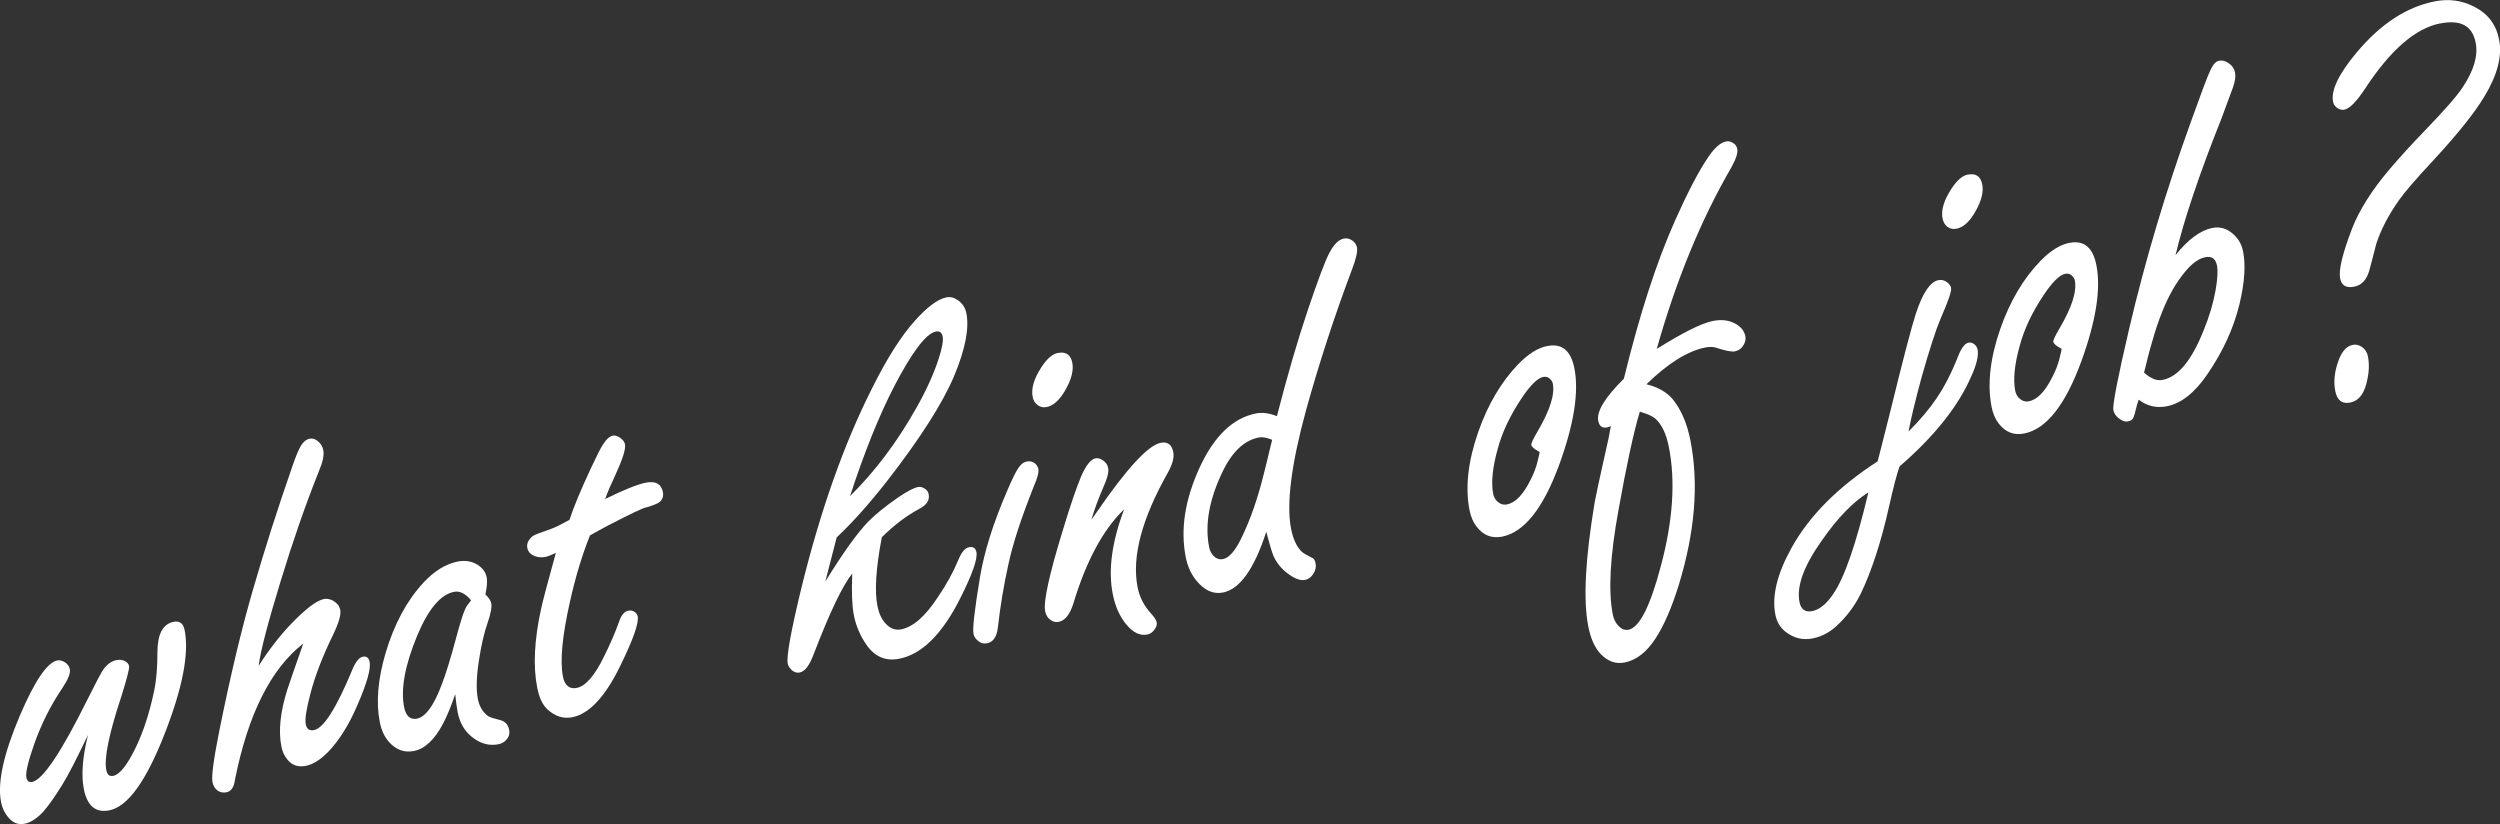
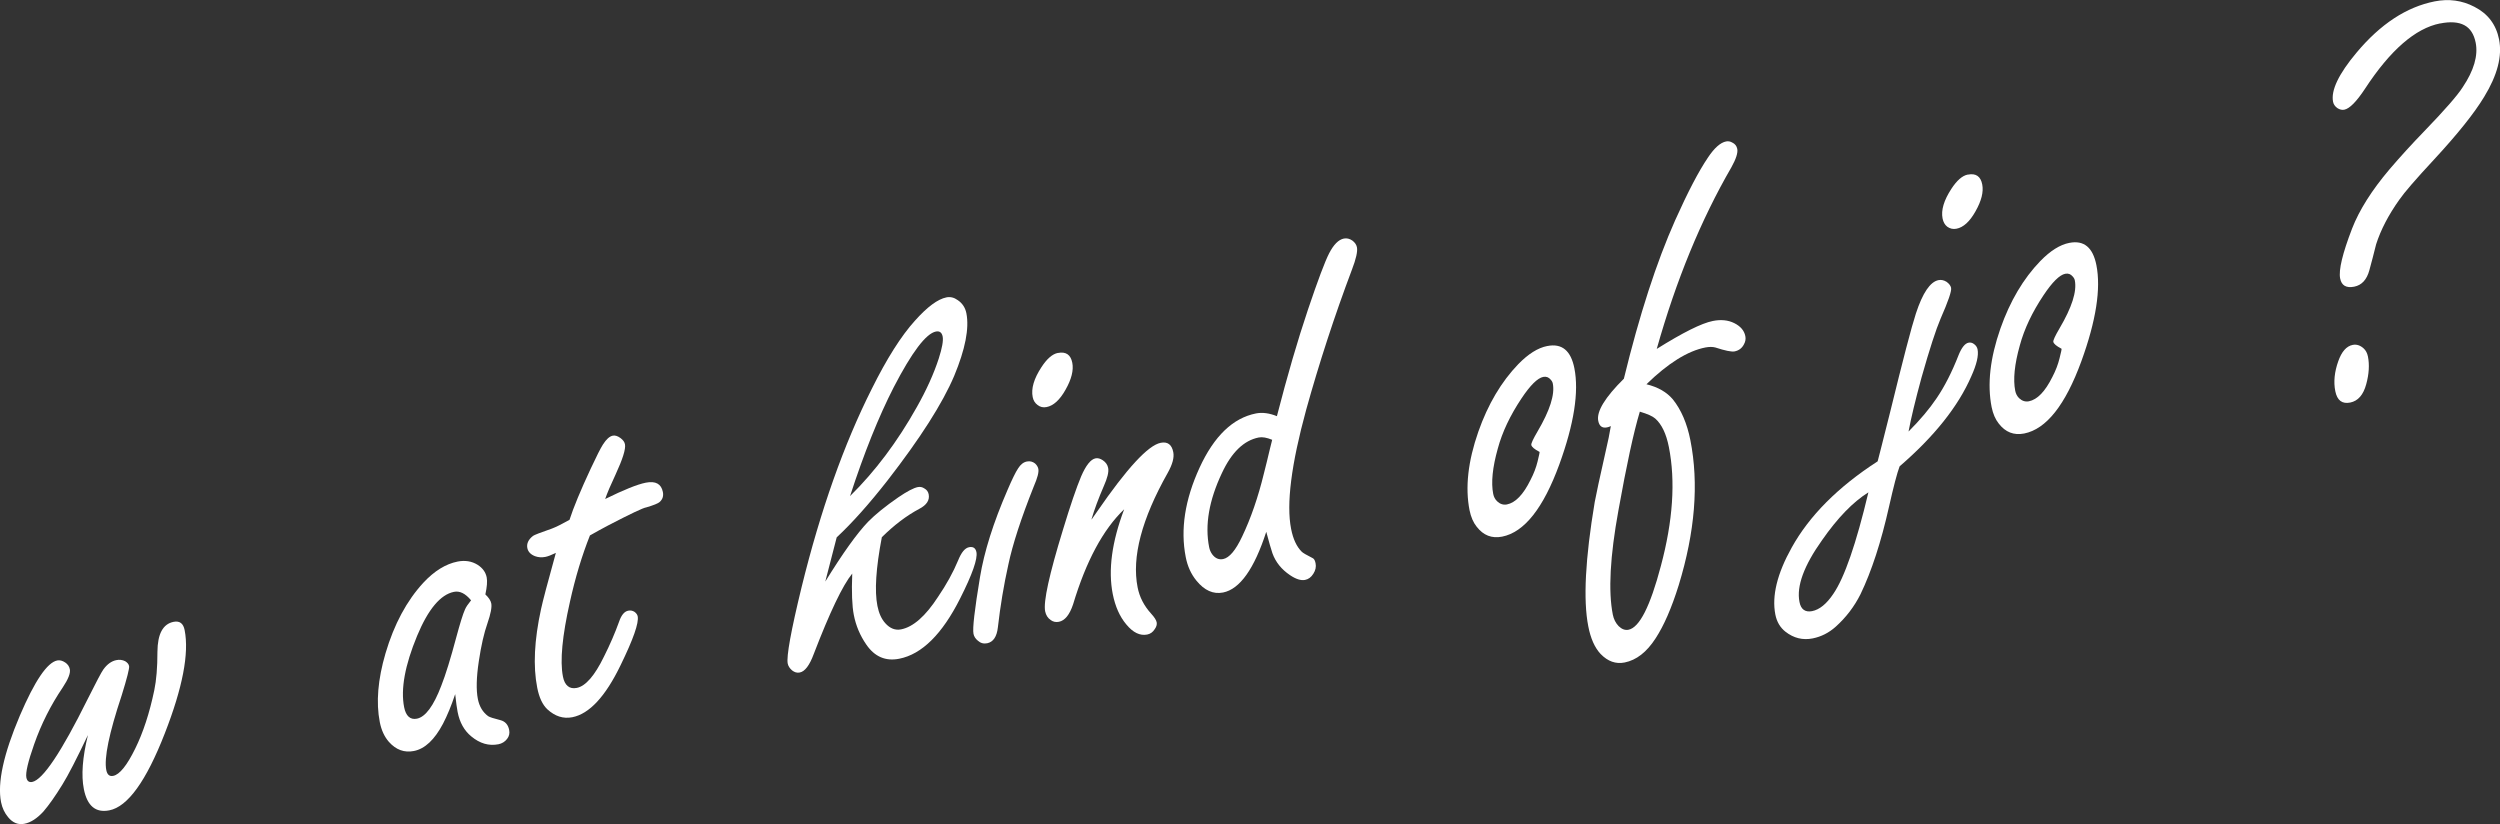
<svg xmlns="http://www.w3.org/2000/svg" id="_レイヤー_2" viewBox="0 0 381.26 125.68">
  <rect x="0" y="0" width="381.26" height="125.68" fill="#333333" stroke="none" />
  <defs>
    <style>.cls-1{fill:#fff;}</style>
  </defs>
  <g id="_レイヤー_1-2">
    <g>
      <path class="cls-1" d="m13.39,112.14c-1.71,3.59-2.99,6.09-3.87,7.5-1.08,1.76-2.05,3.13-2.89,4.11-.97,1.06-1.94,1.69-2.91,1.88-.94.19-1.77-.14-2.47-.99-.55-.65-.91-1.42-1.09-2.31-.58-2.94.38-7.34,2.87-13.2,2.27-5.3,4.17-8.11,5.71-8.41.38-.07.78.03,1.2.31.39.26.63.61.71,1.04.12.59-.25,1.52-1.09,2.78-1.8,2.66-3.26,5.54-4.35,8.65-.94,2.66-1.33,4.35-1.19,5.08.11.54.41.76.89.67,1.62-.32,4.44-4.53,8.45-12.62,1.31-2.61,2.11-4.14,2.42-4.56.58-.79,1.23-1.25,1.96-1.4.48-.1.93-.04,1.34.16.35.21.56.47.61.76.06.32-.31,1.82-1.14,4.48-1.92,5.77-2.7,9.56-2.34,11.37.14.7.49,1,1.06.88.97-.19,2.09-1.58,3.35-4.15,1.2-2.43,2.18-5.4,2.91-8.91.32-1.52.48-3.48.48-5.86.02-2.73.84-4.25,2.47-4.57.92-.18,1.48.24,1.68,1.27.7,3.54-.31,8.79-3.03,15.75-2.83,7.27-5.65,11.18-8.46,11.73-2.08.41-3.37-.67-3.88-3.23-.42-2.11-.21-4.84.61-8.2Z" />
-       <path class="cls-1" d="m39.46,101.52c1.59-2.48,3.24-4.61,4.97-6.41,2.21-2.29,3.87-3.54,4.98-3.76.46-.09.94.01,1.45.3.57.34.91.79,1.03,1.35.14.73-.21,1.98-1.07,3.75-1.66,3.41-2.82,6.45-3.5,9.11-.61,2.31-.84,3.84-.69,4.6.14.73.57,1.02,1.27.88,1.46-.29,3.41-3.37,5.84-9.23.49-1.19,1.02-1.84,1.59-1.96.57-.11.92.16,1.04.8.21,1.05-.42,3.27-1.89,6.64-1.27,2.95-2.74,5.3-4.42,7.06-1.19,1.22-2.34,1.94-3.45,2.15-1.16.23-2.1-.1-2.81-1-.45-.56-.75-1.21-.89-1.97-.47-2.4-.16-5.31.93-8.73.26-.81,1.07-3.13,2.41-6.96-4.96,3.87-8.43,10.8-10.42,20.79-.14,1.12-.58,1.76-1.31,1.9-.51.1-.97,0-1.36-.28-.4-.31-.65-.74-.76-1.28-.17-.89.19-3.59,1.1-8.09,1.69-8.36,3.39-15.49,5.12-21.39,1.72-5.95,3.7-12.17,5.96-18.65.53-1.56.98-2.63,1.34-3.21.36-.58.8-.92,1.31-1.02.49-.1.95.08,1.41.52.34.32.57.73.66,1.22.15.76-.08,1.85-.7,3.29-2.03,5.09-3.95,10.62-5.77,16.59-1.96,6.39-3.09,10.71-3.38,12.96Z" />
      <path class="cls-1" d="m69.41,105.88c-.58,1.74-1.2,3.24-1.85,4.49-1.29,2.44-2.76,3.83-4.44,4.16-1.46.29-2.73-.18-3.81-1.39-.69-.79-1.15-1.79-1.39-3.01-.59-3-.3-6.5.87-10.49,1.31-4.44,3.24-8.03,5.78-10.78,1.67-1.79,3.41-2.86,5.22-3.22,1.14-.22,2.15-.06,3.04.49.77.49,1.23,1.13,1.39,1.91.12.59.05,1.46-.2,2.61.52.49.82.95.9,1.38.11.57-.08,1.57-.58,3.02-.52,1.48-.96,3.39-1.31,5.73-.38,2.49-.43,4.44-.15,5.84.23,1.14.75,2,1.57,2.6.23.15.84.35,1.85.6.74.19,1.19.69,1.35,1.5.1.51,0,.97-.32,1.37-.33.43-.77.7-1.31.81-1.46.29-2.84-.11-4.15-1.2-1.07-.88-1.77-2.12-2.08-3.72-.11-.54-.23-1.44-.37-2.71Zm2.43-14.33c-.44-.53-.88-.9-1.31-1.11-.43-.21-.87-.27-1.3-.18-2.05.41-3.93,2.64-5.62,6.71-1.86,4.49-2.52,8.12-1.98,10.87.13.67.36,1.16.69,1.46.33.3.74.4,1.26.3,1.3-.26,2.54-1.93,3.72-5.03.67-1.7,1.43-4.17,2.29-7.4.57-2.1,1-3.51,1.32-4.22.15-.37.47-.83.94-1.41Z" />
      <path class="cls-1" d="m89.97,81.65c-1.22,3.07-2.24,6.45-3.05,10.12-1.18,5.23-1.54,9.03-1.07,11.41.13.68.38,1.16.73,1.45.35.3.81.39,1.38.28,1.35-.27,2.73-1.86,4.15-4.78.91-1.81,1.68-3.59,2.31-5.34.34-.99.8-1.55,1.4-1.66.35-.07.67,0,.96.19.26.2.42.42.47.67.2,1-.67,3.49-2.61,7.46-2.31,4.78-4.77,7.42-7.36,7.93-1.38.27-2.65-.14-3.82-1.22-.73-.7-1.24-1.79-1.53-3.28-.65-3.27-.45-7.26.58-11.99.25-1.17,1-4.03,2.26-8.57-.69.33-1.23.54-1.6.61-.57.11-1.09.07-1.58-.11-.67-.26-1.06-.68-1.17-1.24-.13-.67.15-1.29.86-1.85.2-.15,1.16-.52,2.89-1.12.63-.24,1.52-.68,2.68-1.33.61-1.89,1.69-4.5,3.25-7.84.87-1.86,1.48-3.07,1.85-3.65.51-.8,1.01-1.25,1.5-1.35.35-.07.74.05,1.17.36.39.29.63.61.69.96.14.7-.34,2.24-1.44,4.62-.73,1.55-1.26,2.79-1.58,3.72,2.84-1.4,4.9-2.23,6.2-2.49,1.49-.29,2.35.18,2.6,1.42.12.62-.04,1.13-.5,1.53-.24.22-.91.49-2.03.82-.47.06-2.4.98-5.81,2.75-.94.5-1.87,1-2.77,1.52Z" />
      <path class="cls-1" d="m134.48,81.95c-.9,4.7-1.12,8.18-.67,10.45.22,1.11.61,1.98,1.19,2.63.72.81,1.53,1.13,2.42.95,1.84-.36,3.72-2.01,5.63-4.95,1.28-1.88,2.31-3.74,3.07-5.57.49-1.22,1.04-1.89,1.67-2.01.62-.12.99.13,1.12.75.2,1.03-.62,3.38-2.48,7.06-2.74,5.45-5.84,8.52-9.3,9.2-2.08.41-3.75-.31-5.02-2.17-.94-1.36-1.58-2.86-1.9-4.51-.27-1.38-.35-3.48-.24-6.31-1.47,1.81-3.42,5.9-5.87,12.27-.64,1.73-1.35,2.67-2.14,2.82-.41.08-.79-.03-1.16-.32-.37-.32-.6-.67-.67-1.05-.21-1.08.49-4.97,2.12-11.66,2.88-11.71,6.45-21.79,10.7-30.23,2.29-4.61,4.48-8.07,6.58-10.39,1.88-2.11,3.49-3.3,4.81-3.56.59-.12,1.17.02,1.72.42.71.48,1.15,1.15,1.32,2.01.45,2.3-.17,5.48-1.86,9.54-1.78,4.2-5.17,9.51-10.16,15.94-2.8,3.58-5.39,6.48-7.76,8.69-.21.77-.79,3.02-1.74,6.74,2.66-4.31,4.83-7.35,6.53-9.12,1.1-1.12,2.63-2.36,4.61-3.73,1.34-.91,2.33-1.43,2.98-1.56.35-.07.69,0,1.01.22.34.19.56.48.64.89.17.89-.31,1.63-1.45,2.22-1.93,1.03-3.83,2.47-5.71,4.33Zm-4.86-6.28c3.85-3.79,7.25-8.32,10.2-13.59,1.48-2.62,2.59-5.09,3.34-7.39.52-1.62.72-2.74.6-3.36-.12-.62-.47-.88-1.03-.77-1.51.3-3.66,3.14-6.44,8.51-2.29,4.47-4.51,10-6.66,16.6Z" />
      <path class="cls-1" d="m156.61,70.38c.46-.09.87.01,1.24.3.27.25.44.53.5.83.1.49-.13,1.37-.69,2.66-1.95,4.9-3.24,8.88-3.88,11.92-.7,3.14-1.23,6.33-1.6,9.58-.16,1.44-.71,2.24-1.63,2.43-.54.11-1.01-.02-1.42-.39-.36-.29-.59-.64-.67-1.05-.16-.81.17-3.68.99-8.62.64-3.89,2.03-8.31,4.19-13.29.69-1.62,1.23-2.72,1.62-3.31.38-.61.83-.96,1.35-1.06Zm4.73-16.55c1.21-.24,1.95.26,2.19,1.5.22,1.13-.12,2.51-1.04,4.12-.87,1.55-1.84,2.43-2.89,2.63-.51.1-.97,0-1.37-.32-.39-.29-.64-.69-.74-1.2-.26-1.3.19-2.82,1.33-4.56.84-1.29,1.68-2.02,2.52-2.18Z" />
      <path class="cls-1" d="m166.48,79.21c.29-.39.56-.78.82-1.17,4.56-6.62,7.79-10.13,9.71-10.51,1.05-.21,1.7.27,1.92,1.43.16.81-.12,1.86-.85,3.16-3.97,7.04-5.5,12.86-4.59,17.45.29,1.49.98,2.82,2.06,4.01.5.55.79.99.85,1.34.06.32-.04.67-.3,1.03-.28.45-.66.72-1.14.82-1.11.22-2.18-.3-3.21-1.56-.99-1.18-1.67-2.71-2.05-4.61-.72-3.65-.14-7.96,1.74-12.93-3.21,3.07-5.81,7.91-7.79,14.5-.53,1.59-1.25,2.48-2.17,2.66-.46.09-.87,0-1.23-.26-.45-.3-.74-.75-.86-1.34-.29-1.46.62-5.61,2.72-12.45,1.12-3.7,2.05-6.41,2.77-8.13.73-1.69,1.46-2.6,2.19-2.75.35-.07.72.03,1.11.29.45.3.73.7.82,1.18.12.6-.11,1.52-.67,2.78-.81,1.87-1.43,3.55-1.87,5.04Z" />
-       <path class="cls-1" d="m194.73,63.48c1.59-6.18,3.17-11.6,4.74-16.26,1.52-4.51,2.6-7.37,3.23-8.59.69-1.34,1.44-2.09,2.25-2.25.43-.08.86.01,1.28.3.39.29.63.63.71,1.04.12.62-.13,1.75-.76,3.39-2.67,7.09-4.99,14.22-6.98,21.37-2.28,8.34-3.05,14.4-2.3,18.18.3,1.54.84,2.7,1.61,3.47.15.17.72.5,1.72,1.01.19.1.32.36.4.76.11.54,0,1.07-.34,1.6-.33.53-.75.84-1.27.94-.62.12-1.39-.12-2.29-.73-1.29-.87-2.19-1.98-2.68-3.34-.2-.58-.51-1.67-.94-3.27-1.83,5.66-4.03,8.75-6.59,9.26-1.49.29-2.84-.31-4.06-1.81-.81-.99-1.36-2.19-1.63-3.59-.83-4.22-.13-8.76,2.11-13.64,2.22-4.82,5.08-7.57,8.6-8.27.97-.19,2.04-.05,3.2.42Zm-.72,3.59c-.83-.34-1.51-.46-2.05-.35-2.27.45-4.14,2.26-5.62,5.44-1.96,4.15-2.61,7.91-1.94,11.29.08.41.24.77.47,1.09.46.61,1.01.85,1.66.72.95-.19,1.91-1.33,2.9-3.43,1.33-2.79,2.44-6,3.32-9.62.32-1.24.62-2.48.91-3.72l.21-.84.14-.57Z" />
+       <path class="cls-1" d="m194.73,63.48c1.59-6.18,3.17-11.6,4.74-16.26,1.52-4.51,2.6-7.37,3.23-8.59.69-1.34,1.44-2.09,2.25-2.25.43-.08.86.01,1.28.3.39.29.63.63.71,1.04.12.62-.13,1.75-.76,3.39-2.67,7.09-4.99,14.22-6.98,21.37-2.28,8.34-3.05,14.4-2.3,18.18.3,1.54.84,2.7,1.61,3.47.15.17.72.5,1.72,1.01.19.1.32.36.4.76.11.54,0,1.07-.34,1.6-.33.53-.75.84-1.27.94-.62.12-1.39-.12-2.29-.73-1.29-.87-2.19-1.98-2.68-3.34-.2-.58-.51-1.67-.94-3.27-1.83,5.66-4.03,8.75-6.59,9.26-1.49.29-2.84-.31-4.06-1.81-.81-.99-1.36-2.19-1.63-3.59-.83-4.22-.13-8.76,2.11-13.64,2.22-4.82,5.08-7.57,8.6-8.27.97-.19,2.04-.05,3.2.42Zm-.72,3.59c-.83-.34-1.51-.46-2.05-.35-2.27.45-4.14,2.26-5.62,5.44-1.96,4.15-2.61,7.91-1.94,11.29.08.41.24.77.47,1.09.46.61,1.01.85,1.66.72.95-.19,1.91-1.33,2.9-3.43,1.33-2.79,2.44-6,3.32-9.62.32-1.24.62-2.48.91-3.72l.21-.84.14-.57" />
      <path class="cls-1" d="m235.98,52.77c2.22-.44,3.59.7,4.12,3.4.71,3.59-.05,8.47-2.29,14.64-2.44,6.69-5.35,10.36-8.73,11.03-1.57.31-2.86-.19-3.88-1.51-.52-.65-.88-1.49-1.09-2.52-.68-3.46-.24-7.45,1.34-11.97,1.47-4.19,3.51-7.62,6.09-10.3,1.52-1.56,2.99-2.49,4.42-2.77Zm-1.19,16.15c-.78-.41-1.2-.76-1.26-1.06-.04-.22.27-.9.94-2.04,1.89-3.21,2.67-5.65,2.34-7.32-.04-.22-.15-.42-.33-.61-.3-.36-.67-.5-1.13-.41-.86.17-1.97,1.26-3.31,3.27-1.73,2.59-2.94,5.14-3.62,7.66-.81,2.88-1.04,5.19-.7,6.91.09.46.29.84.61,1.14.45.42.94.57,1.48.47,1.3-.26,2.5-1.5,3.6-3.74.49-.94.85-1.88,1.08-2.82.23-.94.33-1.43.3-1.45Z" />
      <path class="cls-1" d="m247.65,57.74c2.37-9.73,4.98-17.78,7.82-24.15,1.93-4.31,3.6-7.5,5.01-9.58.97-1.45,1.89-2.27,2.76-2.44.32-.06.63-.01.92.16.43.2.69.52.78.98.12.59-.19,1.54-.91,2.83-4.63,7.99-8.42,17.21-11.37,27.67,4-2.5,6.84-3.92,8.55-4.26,1.24-.25,2.33-.14,3.26.32.97.48,1.53,1.14,1.7,1.98.09.43.02.85-.21,1.26-.3.59-.78.95-1.43,1.08-.46.09-1.44-.11-2.94-.6-.42-.11-.92-.11-1.51,0-2.7.53-5.7,2.4-8.99,5.61,1.77.43,3.11,1.21,4.04,2.32,1.26,1.58,2.15,3.64,2.66,6.21,1.31,6.62.71,13.99-1.78,22.12-1.08,3.47-2.26,6.17-3.53,8.11-1.35,2.09-2.92,3.31-4.71,3.67-1.35.27-2.57-.16-3.67-1.3-.89-.95-1.52-2.35-1.88-4.22-.79-4-.46-10.31.98-18.93.19-1.05.77-3.76,1.76-8.14.26-1.09.5-2.24.7-3.46-.21.1-.4.16-.59.2-.73.14-1.17-.19-1.33-1-.28-1.43,1.03-3.58,3.94-6.46Zm2.43,5.04c-.95,3.16-2.03,8.18-3.26,15.04-1.28,7.02-1.57,12.32-.86,15.91.14.7.44,1.29.89,1.76.49.47.98.65,1.5.55,1.68-.33,3.32-3.58,4.94-9.73,1.84-6.87,2.25-12.92,1.22-18.13-.4-2.03-1.09-3.47-2.08-4.35-.38-.34-1.16-.7-2.35-1.05Z" />
      <path class="cls-1" d="m286.35,70.35l.48-1.86,1.44-5.71c1.94-7.93,3.24-12.92,3.91-14.96,1.03-3.15,2.18-4.85,3.45-5.1.41-.08.81,0,1.23.26.4.29.62.59.69.92.1.49-.44,2.05-1.6,4.69-.71,1.66-1.68,4.64-2.9,8.95-.96,3.53-1.62,6.28-1.99,8.27,1.78-1.78,3.2-3.47,4.26-5.05,1.24-1.81,2.36-4.02,3.37-6.6.47-1.16.98-1.79,1.52-1.9.3-.06.58.01.84.21.3.22.48.5.54.82.18.92-.14,2.29-.96,4.1-1.99,4.58-5.63,9.15-10.93,13.73-.39,1.03-.92,3.07-1.61,6.13-1.21,5.4-2.66,9.85-4.35,13.36-.95,1.9-2.21,3.55-3.78,4.96-1.05.94-2.22,1.53-3.52,1.79-1.51.3-2.9-.04-4.16-1.03-.8-.63-1.31-1.5-1.53-2.6-.56-2.84.27-6.24,2.49-10.22,2.69-4.85,7.06-9.24,13.1-13.15Zm-1.42,4.74c-2.35,1.47-4.7,3.9-7.06,7.29-2.77,3.89-3.92,7.03-3.44,9.43.11.57.33.97.66,1.2.33.23.75.29,1.26.19,1.13-.22,2.21-1.1,3.23-2.62,1.7-2.47,3.49-7.63,5.36-15.5Zm15.18-48.46c1.22-.24,1.95.26,2.19,1.5.22,1.14-.12,2.51-1.04,4.12-.87,1.55-1.84,2.43-2.89,2.63-.51.1-.98,0-1.41-.31-.37-.29-.6-.71-.71-1.25-.25-1.27.2-2.77,1.34-4.52.84-1.29,1.68-2.02,2.51-2.18Z" />
      <path class="cls-1" d="m315.59,37.04c2.22-.44,3.59.7,4.12,3.4.71,3.59-.05,8.47-2.29,14.64-2.44,6.69-5.35,10.36-8.72,11.03-1.57.31-2.86-.19-3.88-1.51-.52-.65-.88-1.49-1.09-2.52-.68-3.46-.24-7.45,1.34-11.97,1.47-4.19,3.5-7.62,6.09-10.3,1.52-1.56,2.99-2.49,4.42-2.77Zm-1.19,16.15c-.78-.41-1.2-.76-1.26-1.06-.04-.22.27-.9.94-2.04,1.89-3.21,2.67-5.65,2.34-7.32-.04-.22-.15-.42-.33-.61-.3-.36-.67-.5-1.13-.41-.86.17-1.97,1.26-3.31,3.27-1.73,2.59-2.94,5.14-3.62,7.66-.81,2.88-1.04,5.19-.7,6.91.09.46.29.84.6,1.14.45.42.94.57,1.48.47,1.3-.26,2.49-1.5,3.6-3.74.49-.94.85-1.88,1.08-2.82.24-.94.34-1.43.3-1.45Z" />
-       <path class="cls-1" d="m331.79,38.9c1.91-2.4,3.79-3.78,5.62-4.14,1.13-.22,2.16.07,3.08.87.84.7,1.37,1.61,1.59,2.72.42,2.11.23,4.8-.56,8.07-.88,3.63-2.5,7.16-4.85,10.6-1.93,2.85-4,4.49-6.18,4.93-.81.16-1.58.16-2.3-.01s-1.4-.5-2.03-.99c-.14.42-.23.69-.26.81-.26,1.09-.46,1.76-.59,2.01-.13.25-.39.41-.77.49-.49.1-1-.1-1.55-.58-.37-.32-.6-.7-.69-1.13-.15-.76.65-4.88,2.4-12.39,2.45-10.47,5.6-21.03,9.45-31.67,1.56-4.35,2.52-6.91,2.9-7.69.41-.92.85-1.43,1.34-1.53.59-.12,1.18.08,1.76.58.37.32.61.74.71,1.25.11.57,0,1.33-.35,2.3-.07.21-.65,1.77-1.73,4.68-3.4,8.53-5.73,15.47-7,20.83Zm-3.36,18.89c.47.19.94.24,1.4.14,2.35-.46,4.43-2.99,6.25-7.59.85-2.08,1.45-4.09,1.8-6.04.3-1.74.38-3.01.22-3.79-.11-.54-.31-.92-.6-1.12-.29-.21-.7-.26-1.21-.16-1.24.24-2.57,1.39-3.99,3.44-1.43,2.02-2.68,4.78-3.75,8.28-.51,1.67-.94,3.23-1.27,4.67l-.31,1.2c.51.46,1,.78,1.48.97Z" />
      <path class="cls-1" d="m372.13,3.57c-3.78.75-7.6,4.07-11.46,9.97-1.3,1.97-2.35,3.03-3.16,3.19-.35.07-.7-.02-1.06-.25-.36-.26-.58-.59-.65-.96-.34-1.73.85-4.23,3.57-7.48,3.65-4.37,7.63-6.98,11.93-7.83,2.16-.43,4.18-.15,6.06.83,2.06,1.05,3.31,2.71,3.76,4.98.5,2.54-.26,5.45-2.27,8.74-1.52,2.52-4.07,5.7-7.63,9.55-2.78,2.99-4.55,5.04-5.31,6.14-1.65,2.32-2.83,4.59-3.54,6.8-.34,1.39-.69,2.7-1.03,3.95-.39,1.45-1.16,2.29-2.32,2.52-1.22.24-1.93-.18-2.14-1.26-.25-1.27.36-3.8,1.82-7.6,1.1-2.83,3-5.84,5.71-9.04,1.64-1.92,3.41-3.86,5.29-5.8,3.15-3.26,5.1-5.5,5.87-6.72,1.71-2.55,2.37-4.82,1.98-6.79-.26-1.3-.83-2.19-1.73-2.67s-2.13-.57-3.69-.26Zm-13.34,49.03c.59-.12,1.15.06,1.66.52.34.3.56.72.67,1.25.25,1.27.16,2.68-.26,4.22-.44,1.63-1.25,2.56-2.44,2.8-1.24.25-2-.33-2.28-1.74-.28-1.4-.13-2.92.45-4.55.52-1.48,1.25-2.31,2.2-2.5Z" />
    </g>
  </g>
</svg>